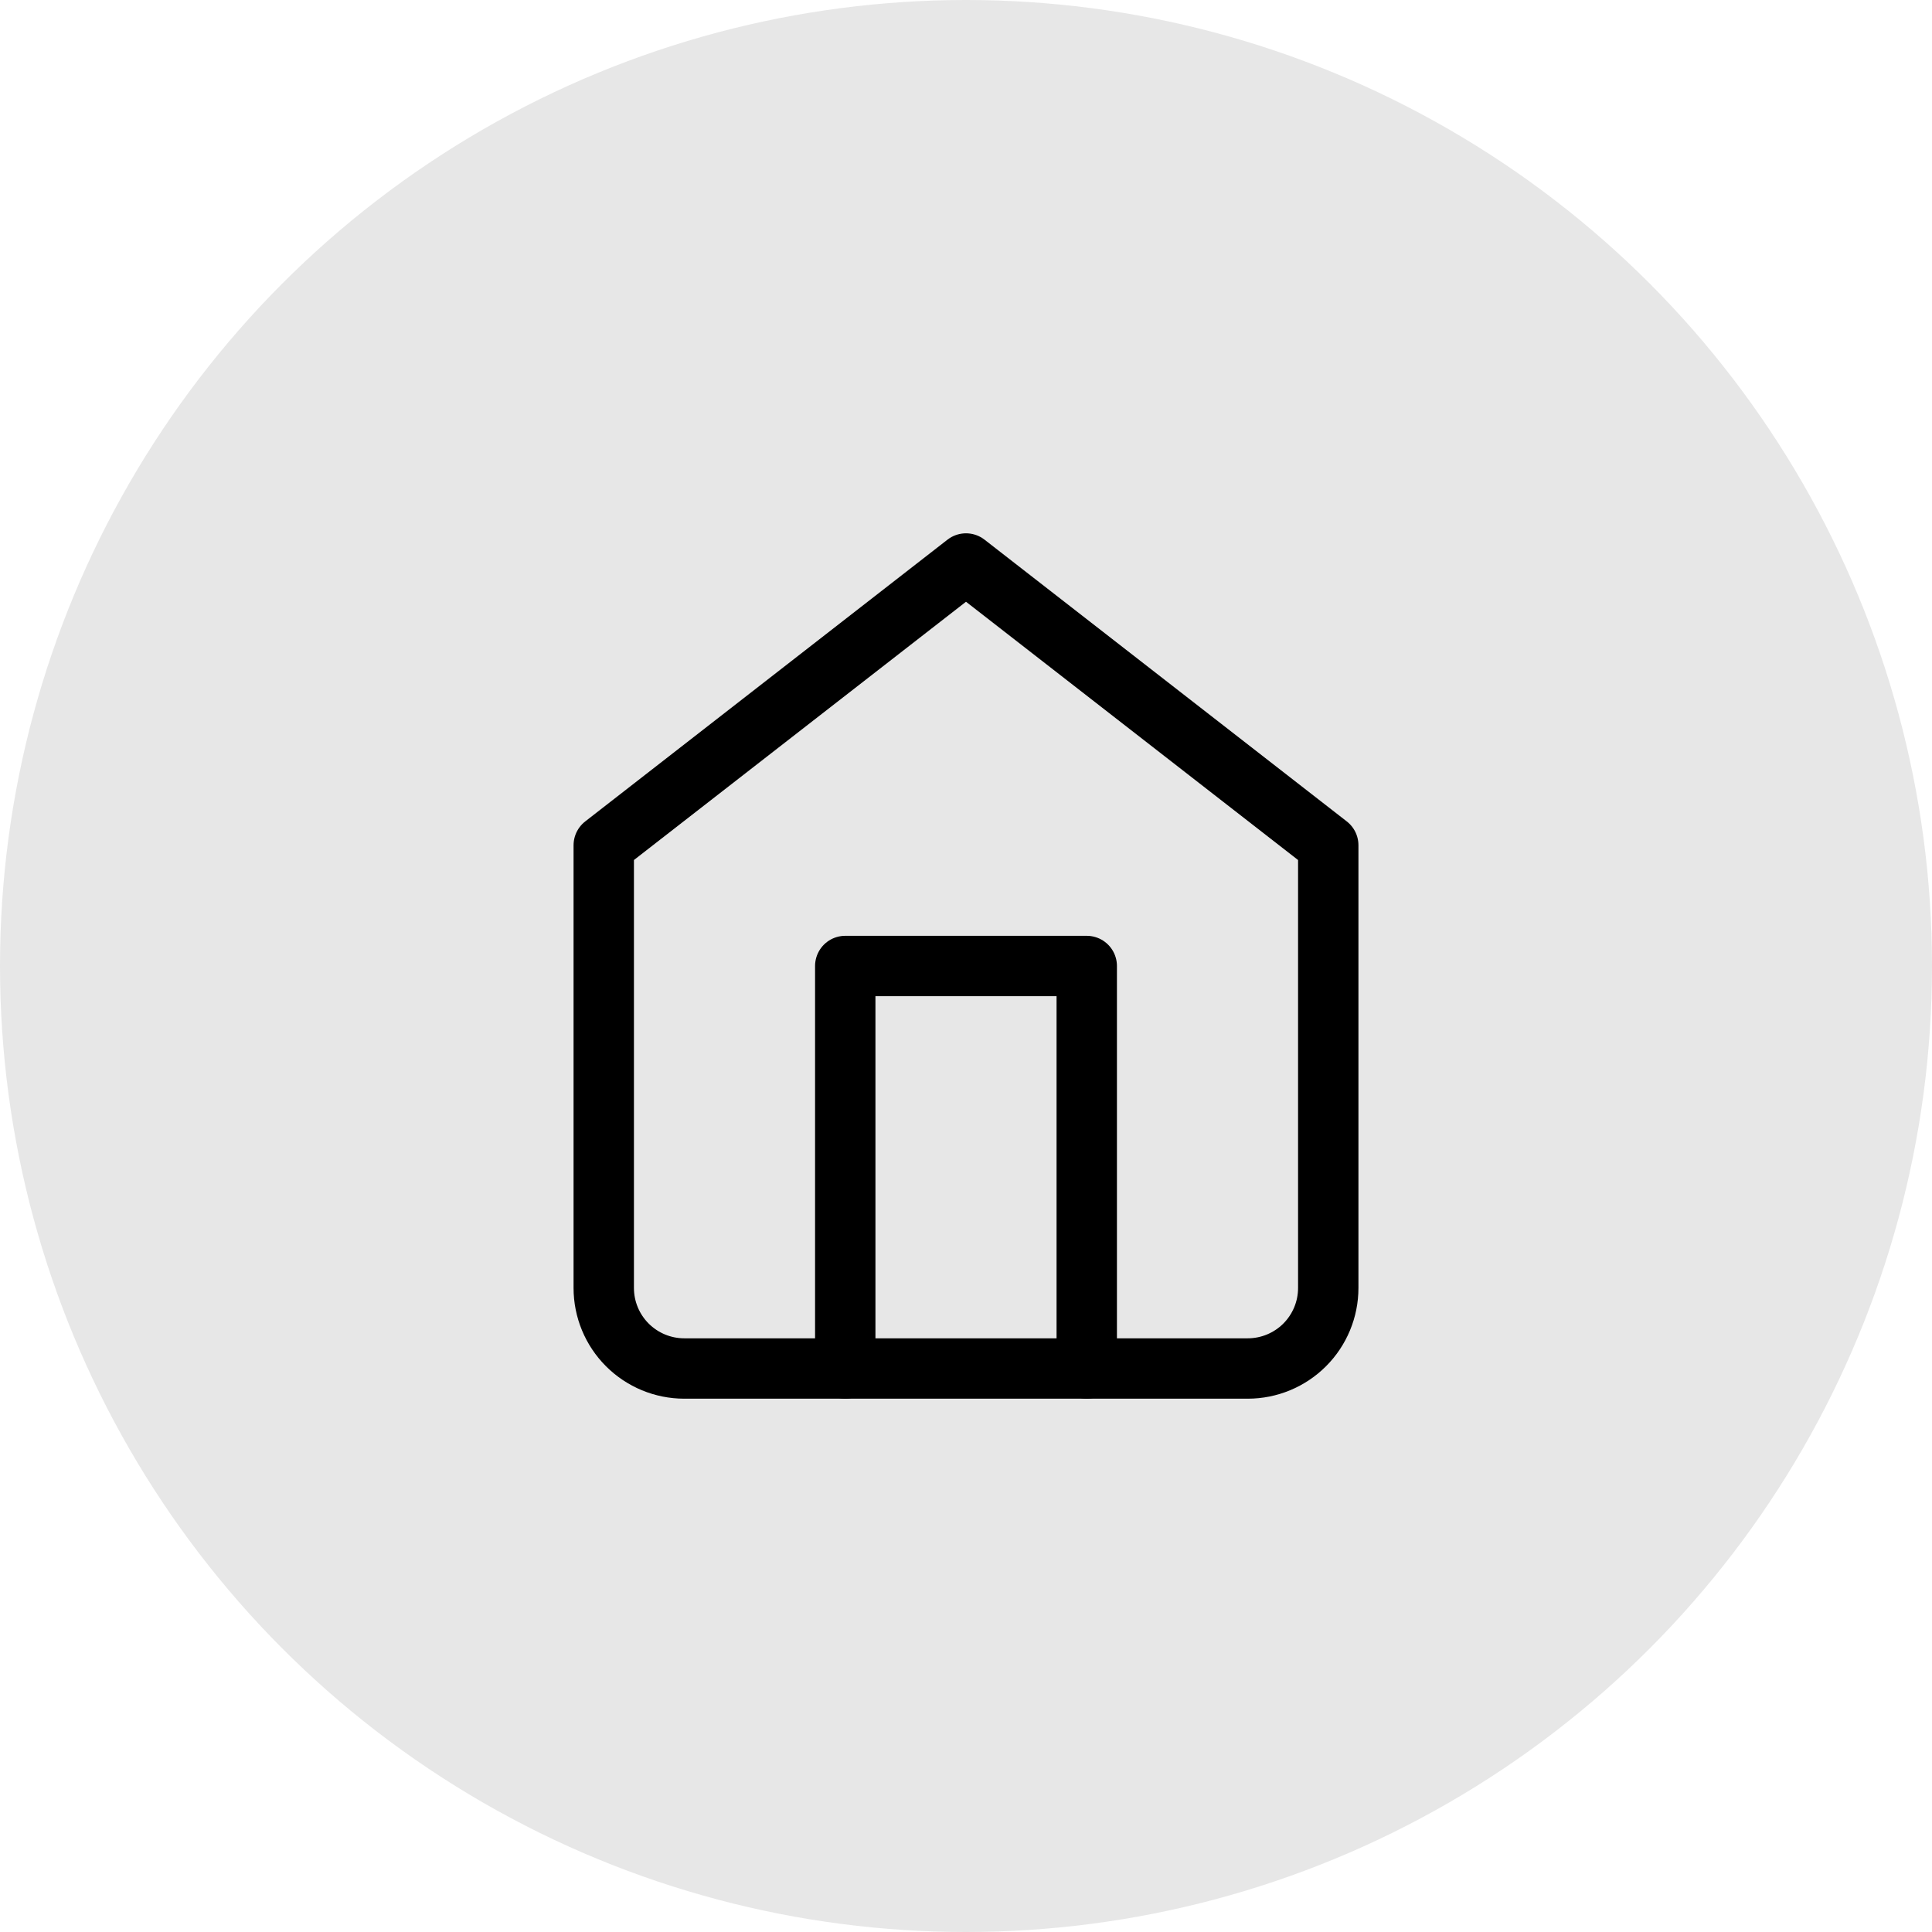
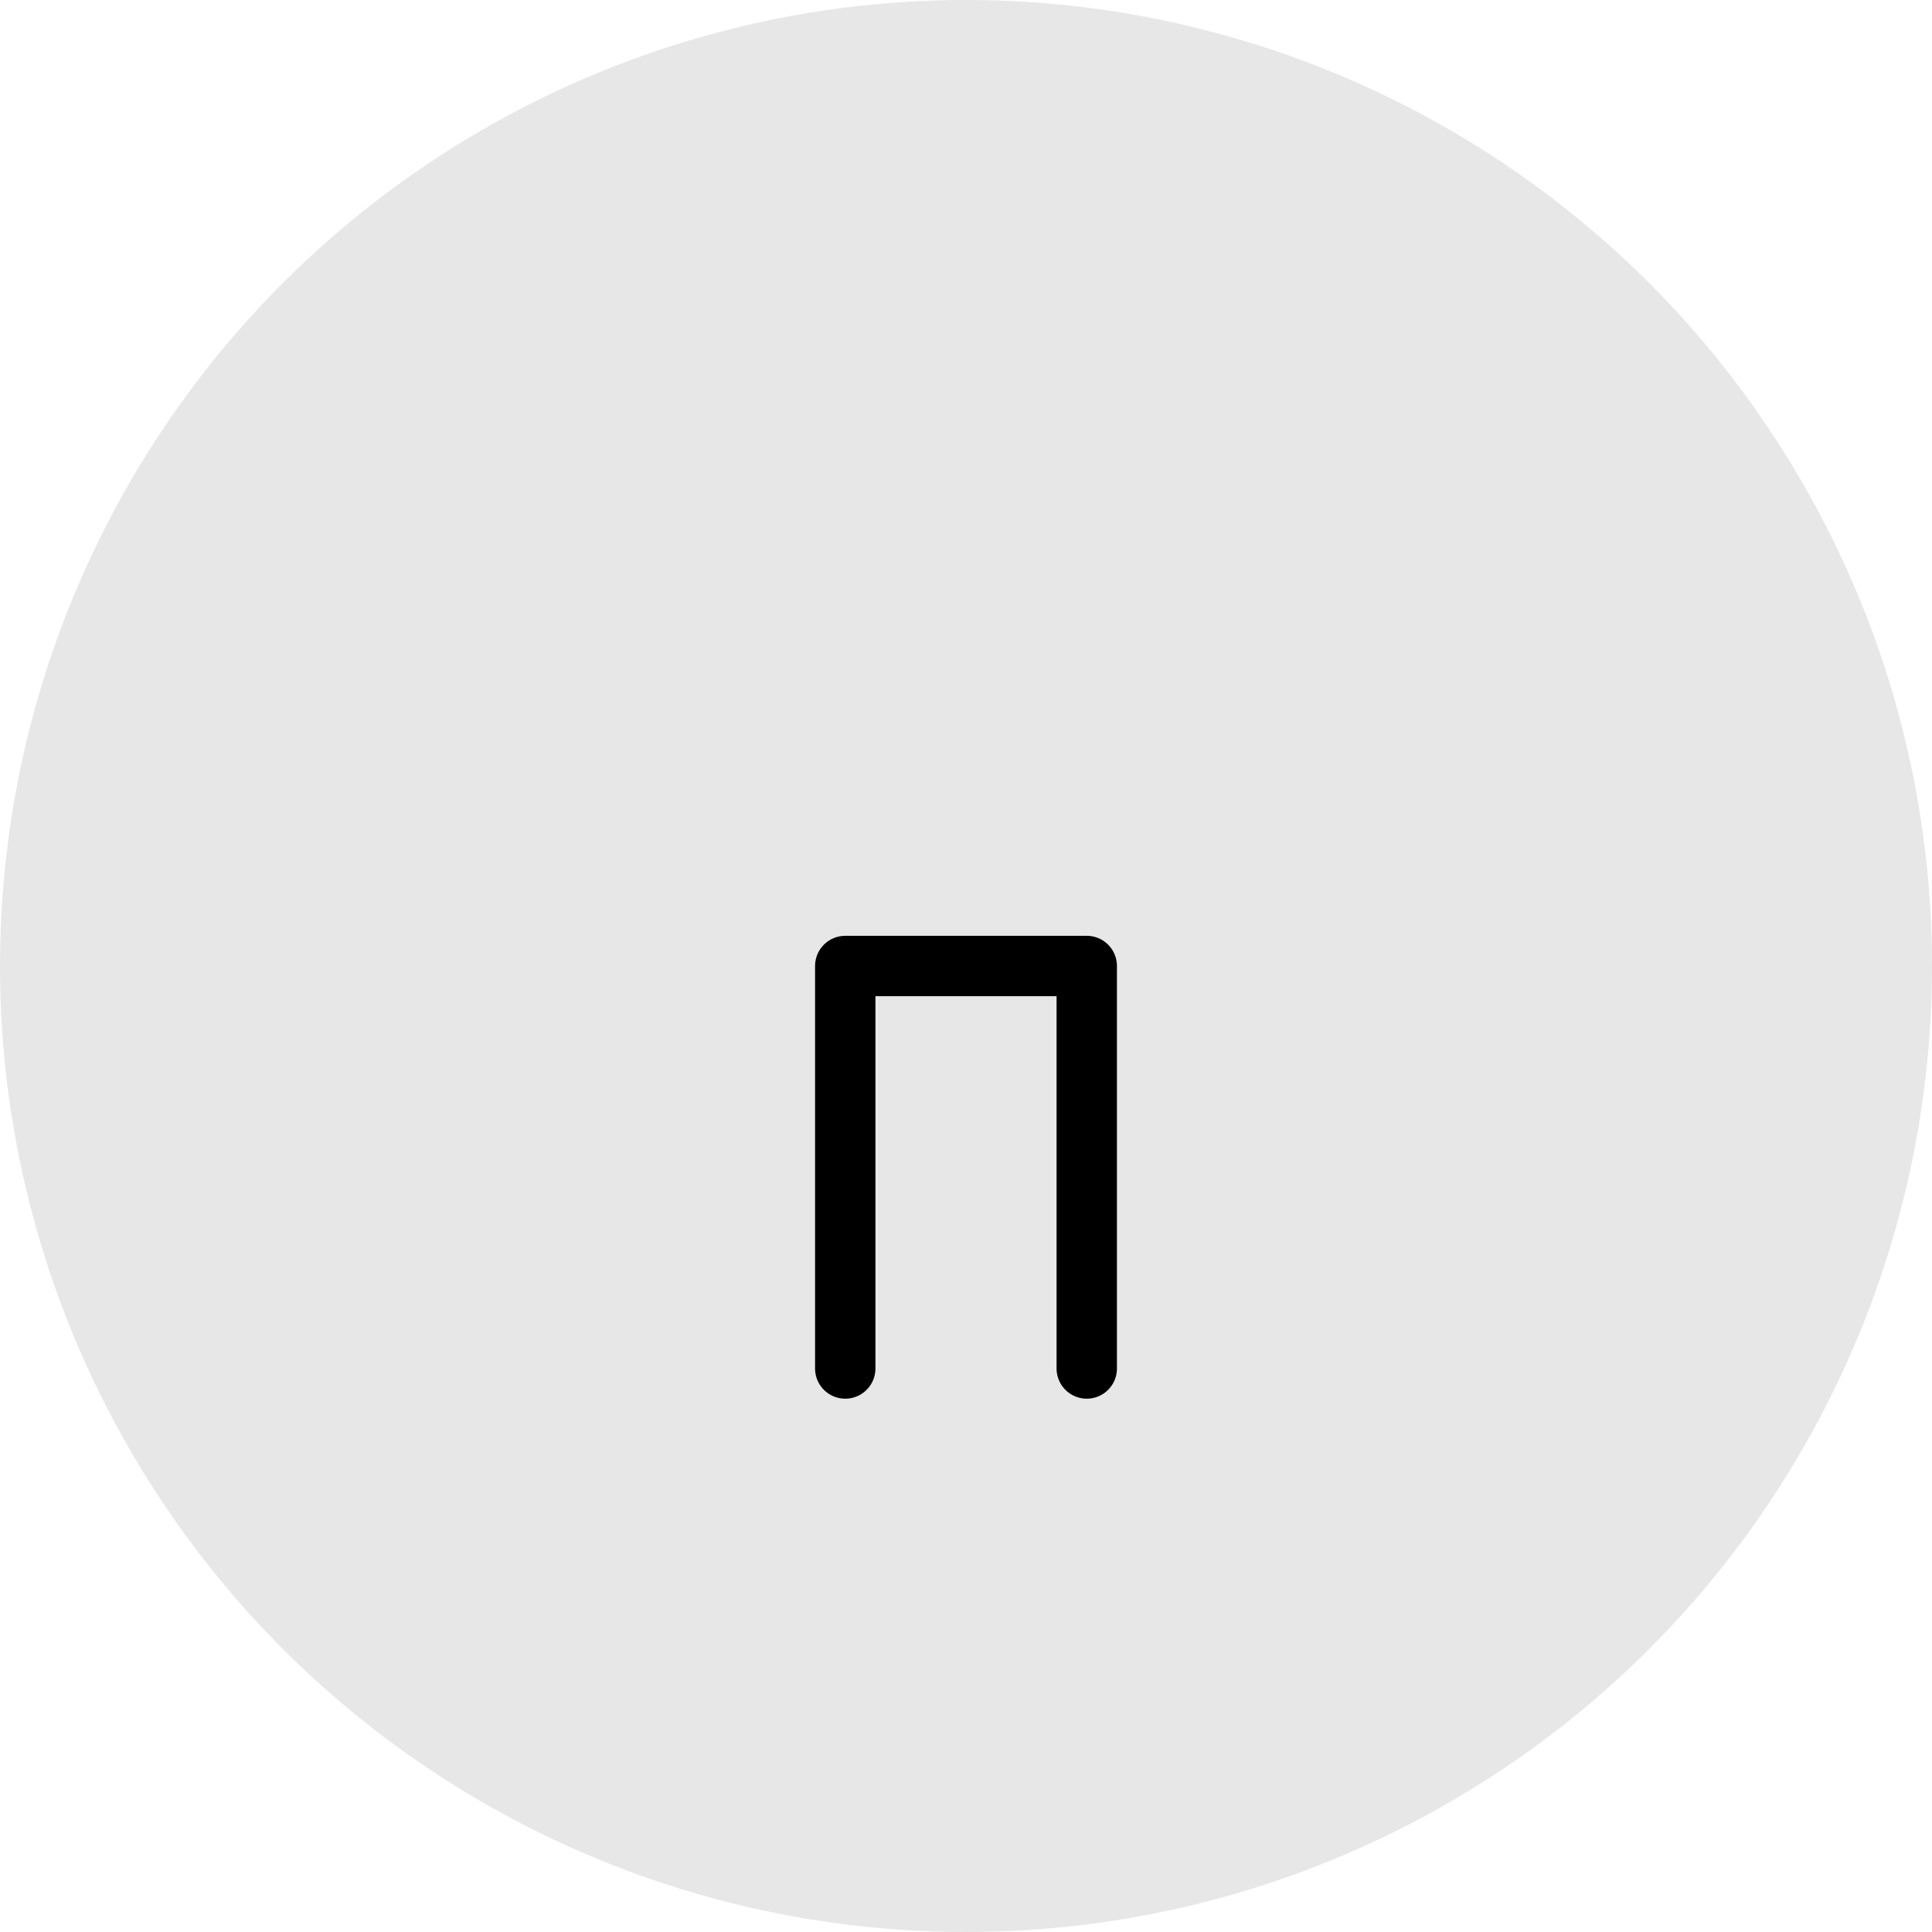
<svg xmlns="http://www.w3.org/2000/svg" width="48" height="48" viewBox="0 0 48 48" fill="none">
  <circle opacity="0.1" cx="24" cy="24" r="24" fill="#121212" />
-   <path d="M15 21L24 14L33 21V32C33 32.53 32.789 33.039 32.414 33.414C32.039 33.789 31.53 34 31 34H17C16.47 34 15.961 33.789 15.586 33.414C15.211 33.039 15 32.53 15 32V21Z" stroke="black" stroke-width="1.5" stroke-linecap="round" stroke-linejoin="round" />
  <path d="M21 34V24H27V34" stroke="black" stroke-width="1.5" stroke-linecap="round" stroke-linejoin="round" />
</svg>